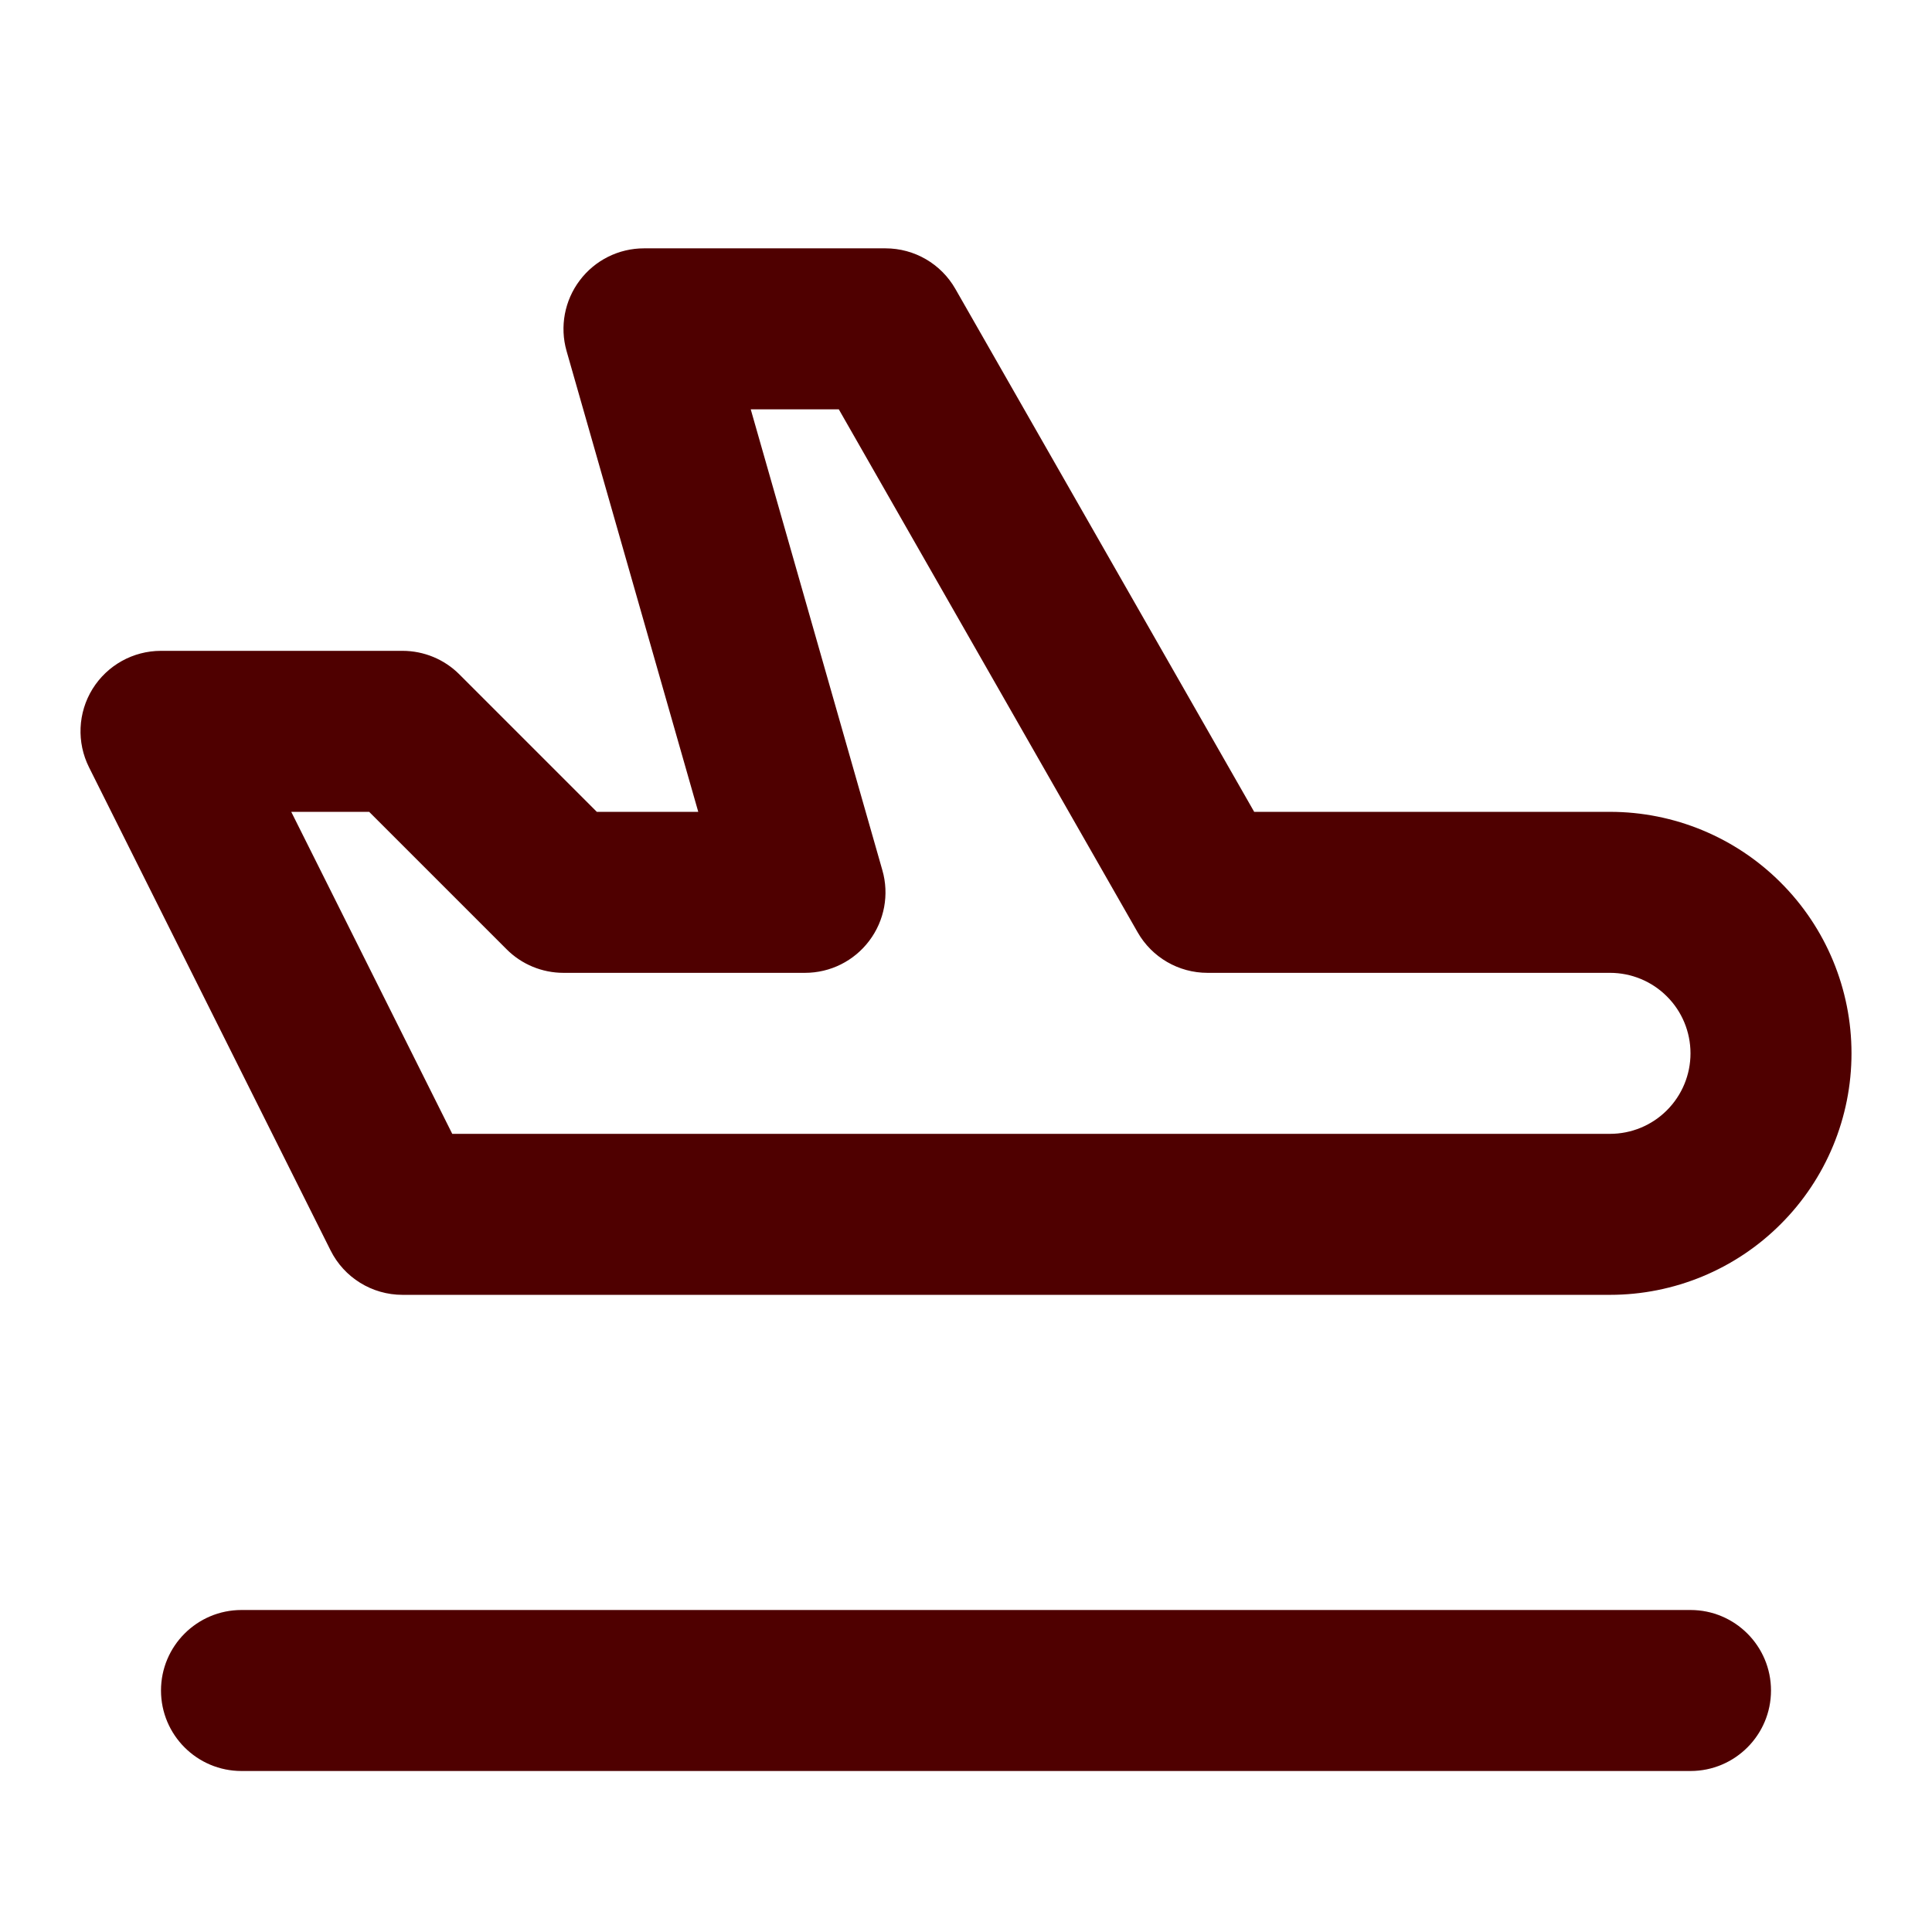
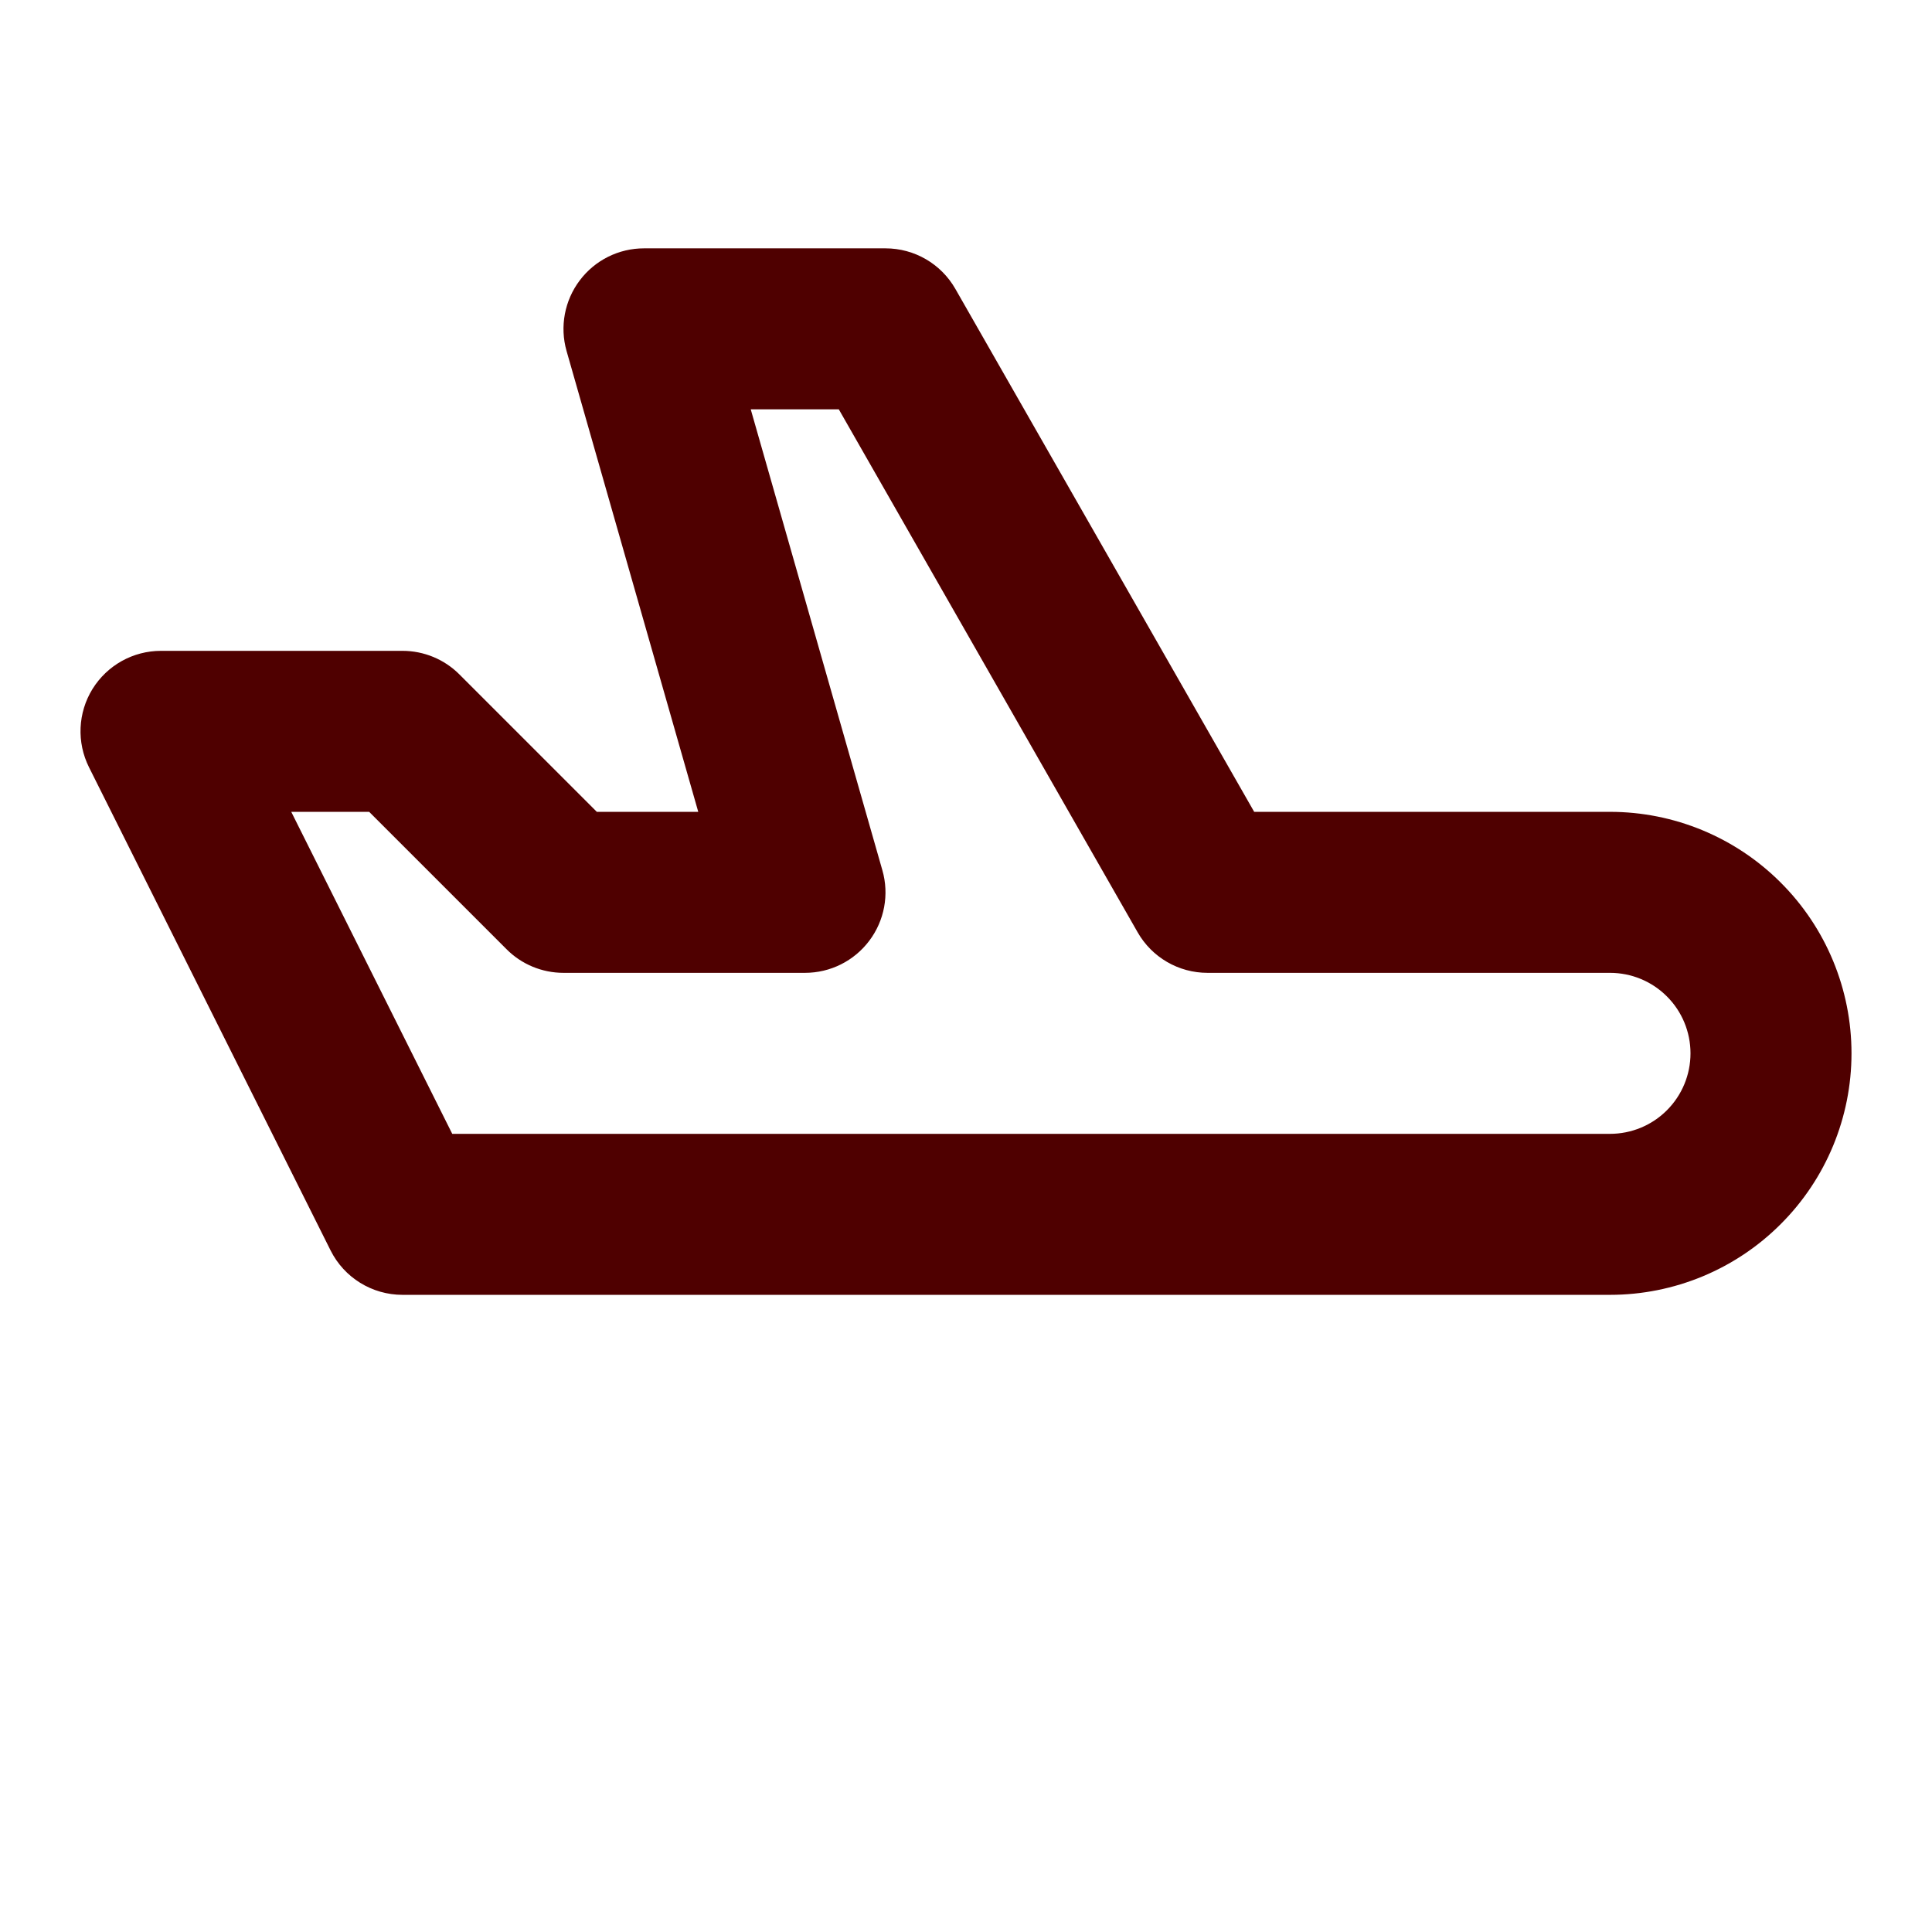
<svg xmlns="http://www.w3.org/2000/svg" width="24" height="24" viewBox="0 0 24 24" fill="none">
  <path fill-rule="evenodd" clip-rule="evenodd" d="M7.202 3.483C7.391 3.232 7.686 3.085 8 3.085H11C11.359 3.085 11.69 3.277 11.868 3.589L15.58 10.085H20C20.796 10.085 21.559 10.401 22.121 10.964C22.684 11.526 23 12.289 23 13.085C23 13.881 22.684 14.644 22.121 15.206C21.559 15.769 20.796 16.085 20 16.085H5C4.621 16.085 4.275 15.871 4.106 15.532L1.106 9.532C0.951 9.222 0.967 8.854 1.149 8.559C1.332 8.264 1.653 8.085 2 8.085H5C5.265 8.085 5.52 8.19 5.707 8.378L7.414 10.085H8.674L7.038 4.36C6.952 4.058 7.013 3.733 7.202 3.483ZM9.326 5.085L10.961 10.81C11.048 11.112 10.987 11.437 10.798 11.687C10.609 11.938 10.314 12.085 10 12.085H7C6.735 12.085 6.48 11.98 6.293 11.792L4.586 10.085H3.618L5.618 14.085H20C20.265 14.085 20.52 13.98 20.707 13.792C20.895 13.604 21 13.35 21 13.085C21 12.82 20.895 12.565 20.707 12.378C20.52 12.19 20.265 12.085 20 12.085H15C14.641 12.085 14.31 11.893 14.132 11.581L10.42 5.085H9.326Z" fill="#4F0000" />
-   <path fill-rule="evenodd" clip-rule="evenodd" d="M2 21C2 20.448 2.448 20 3 20H21C21.552 20 22 20.448 22 21C22 21.552 21.552 22 21 22H3C2.448 22 2 21.552 2 21Z" fill="#4F0000" />
</svg>